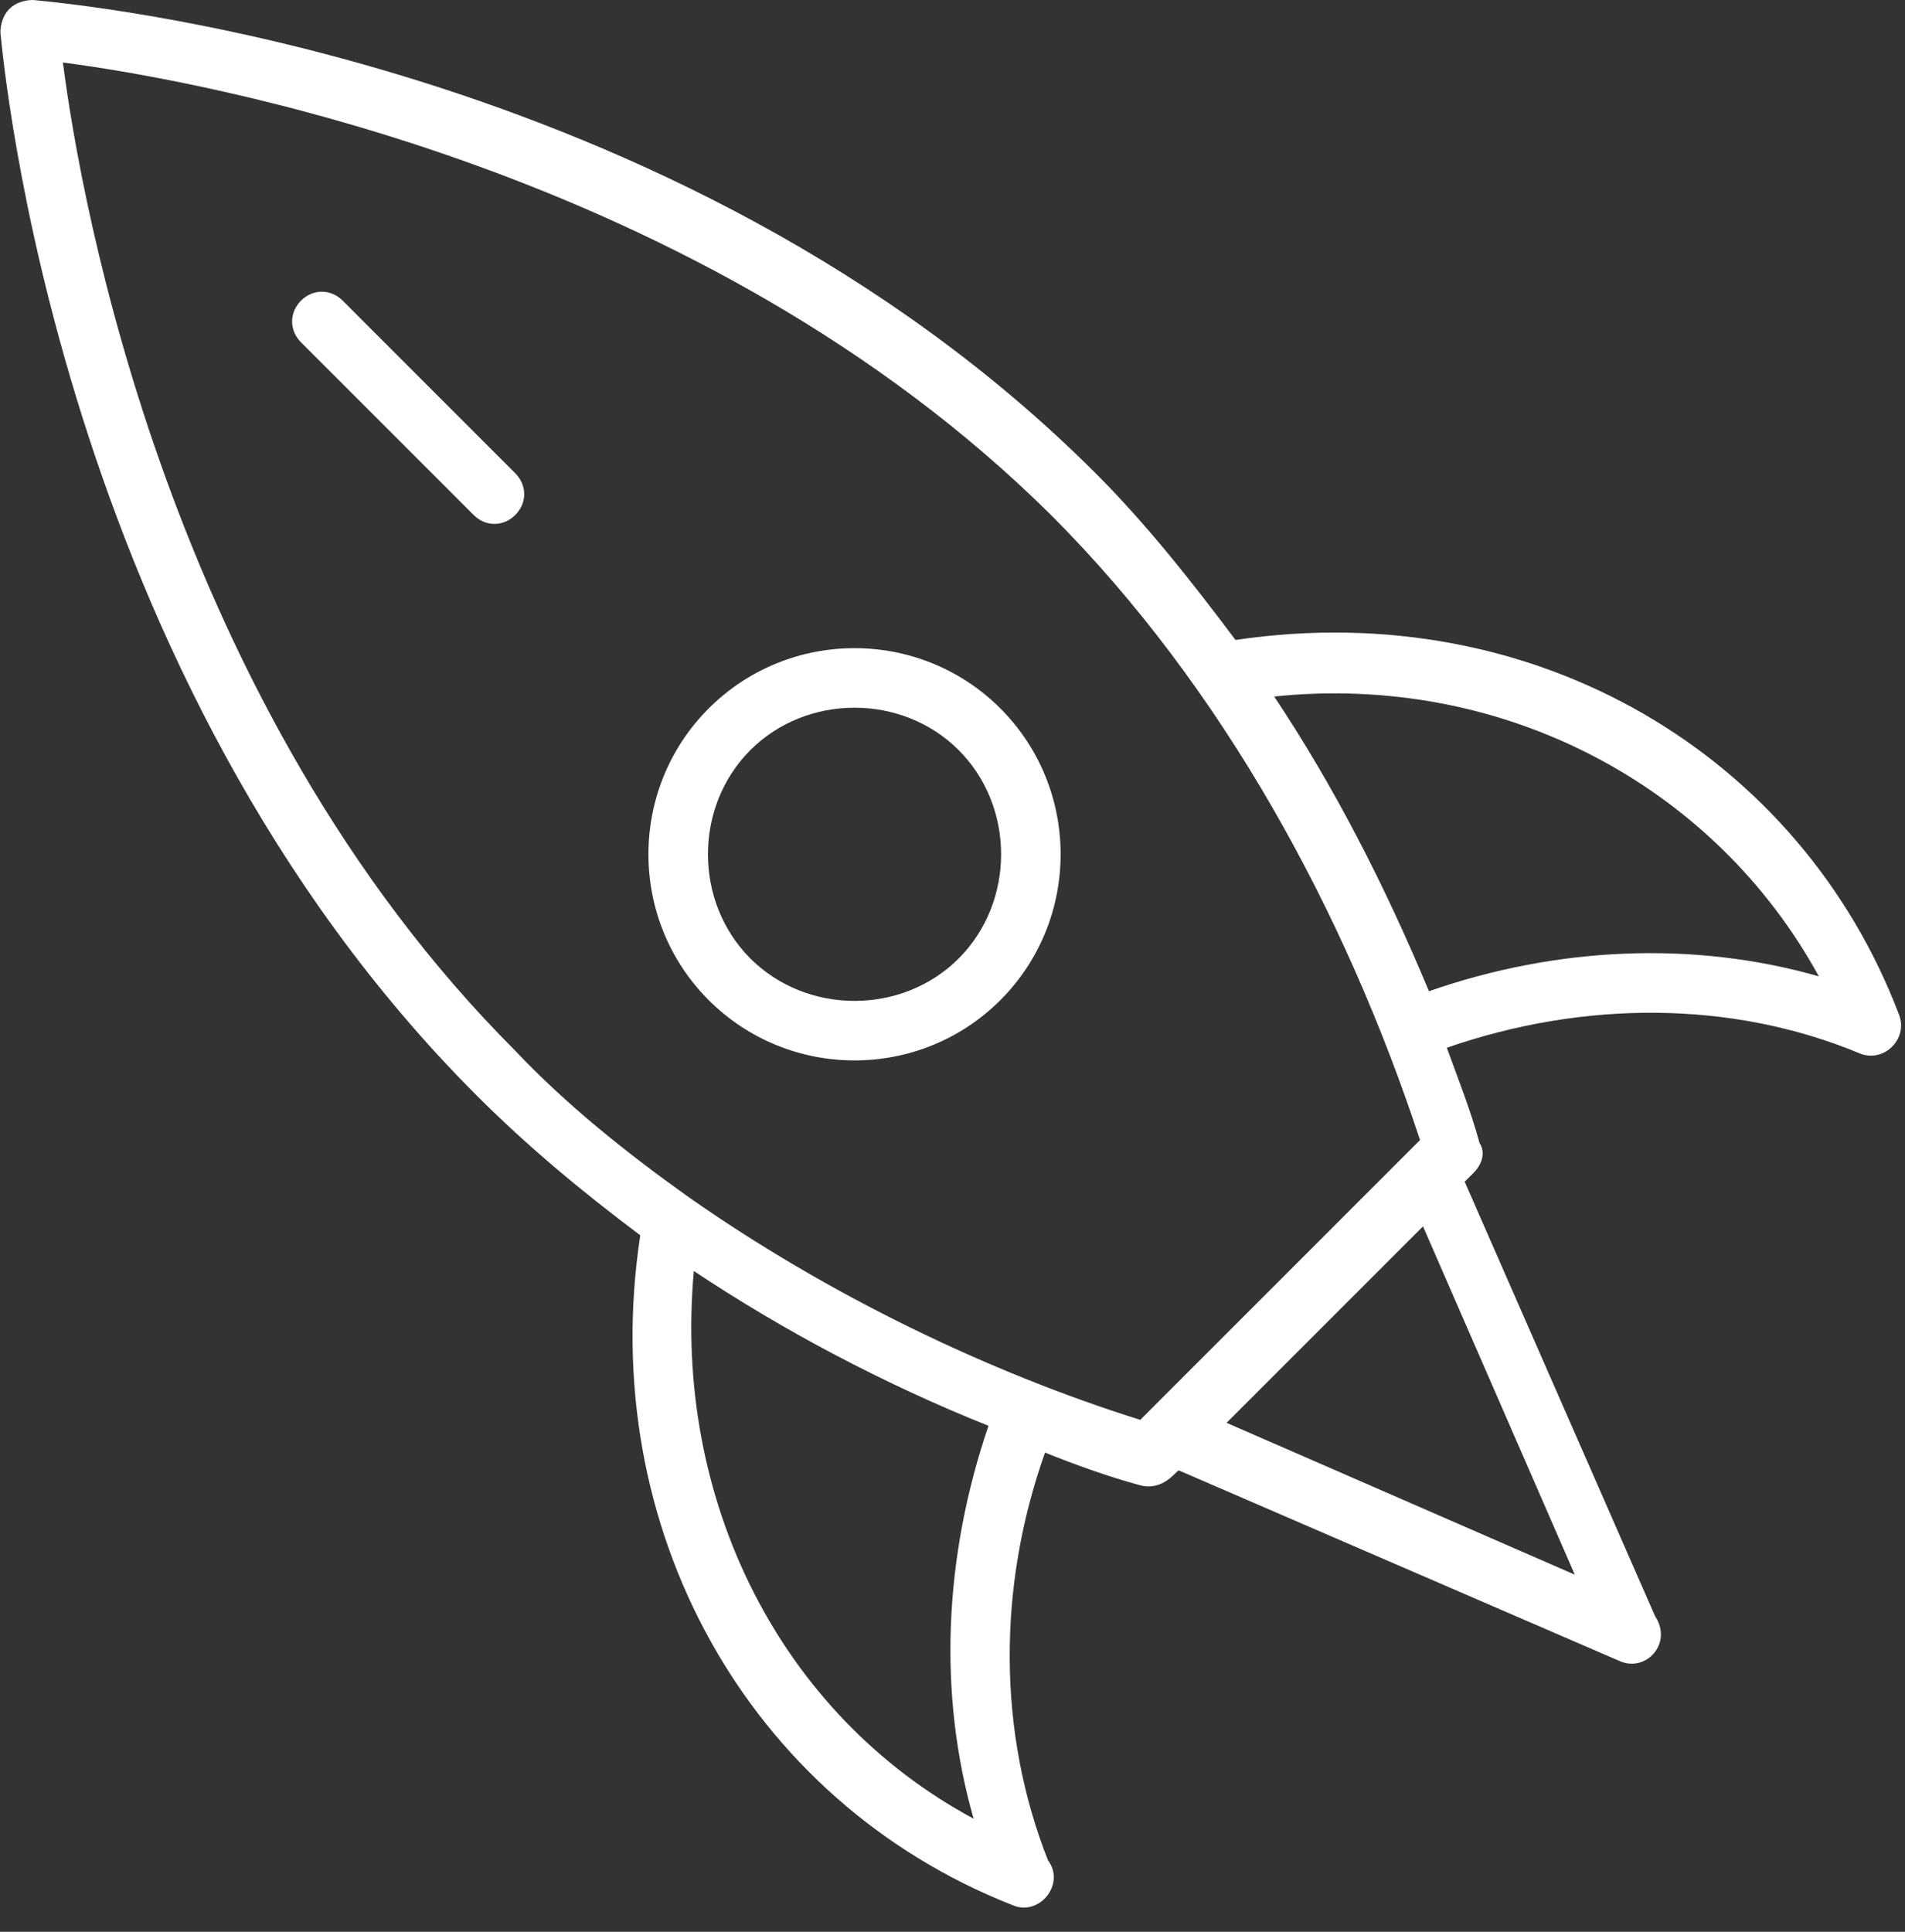
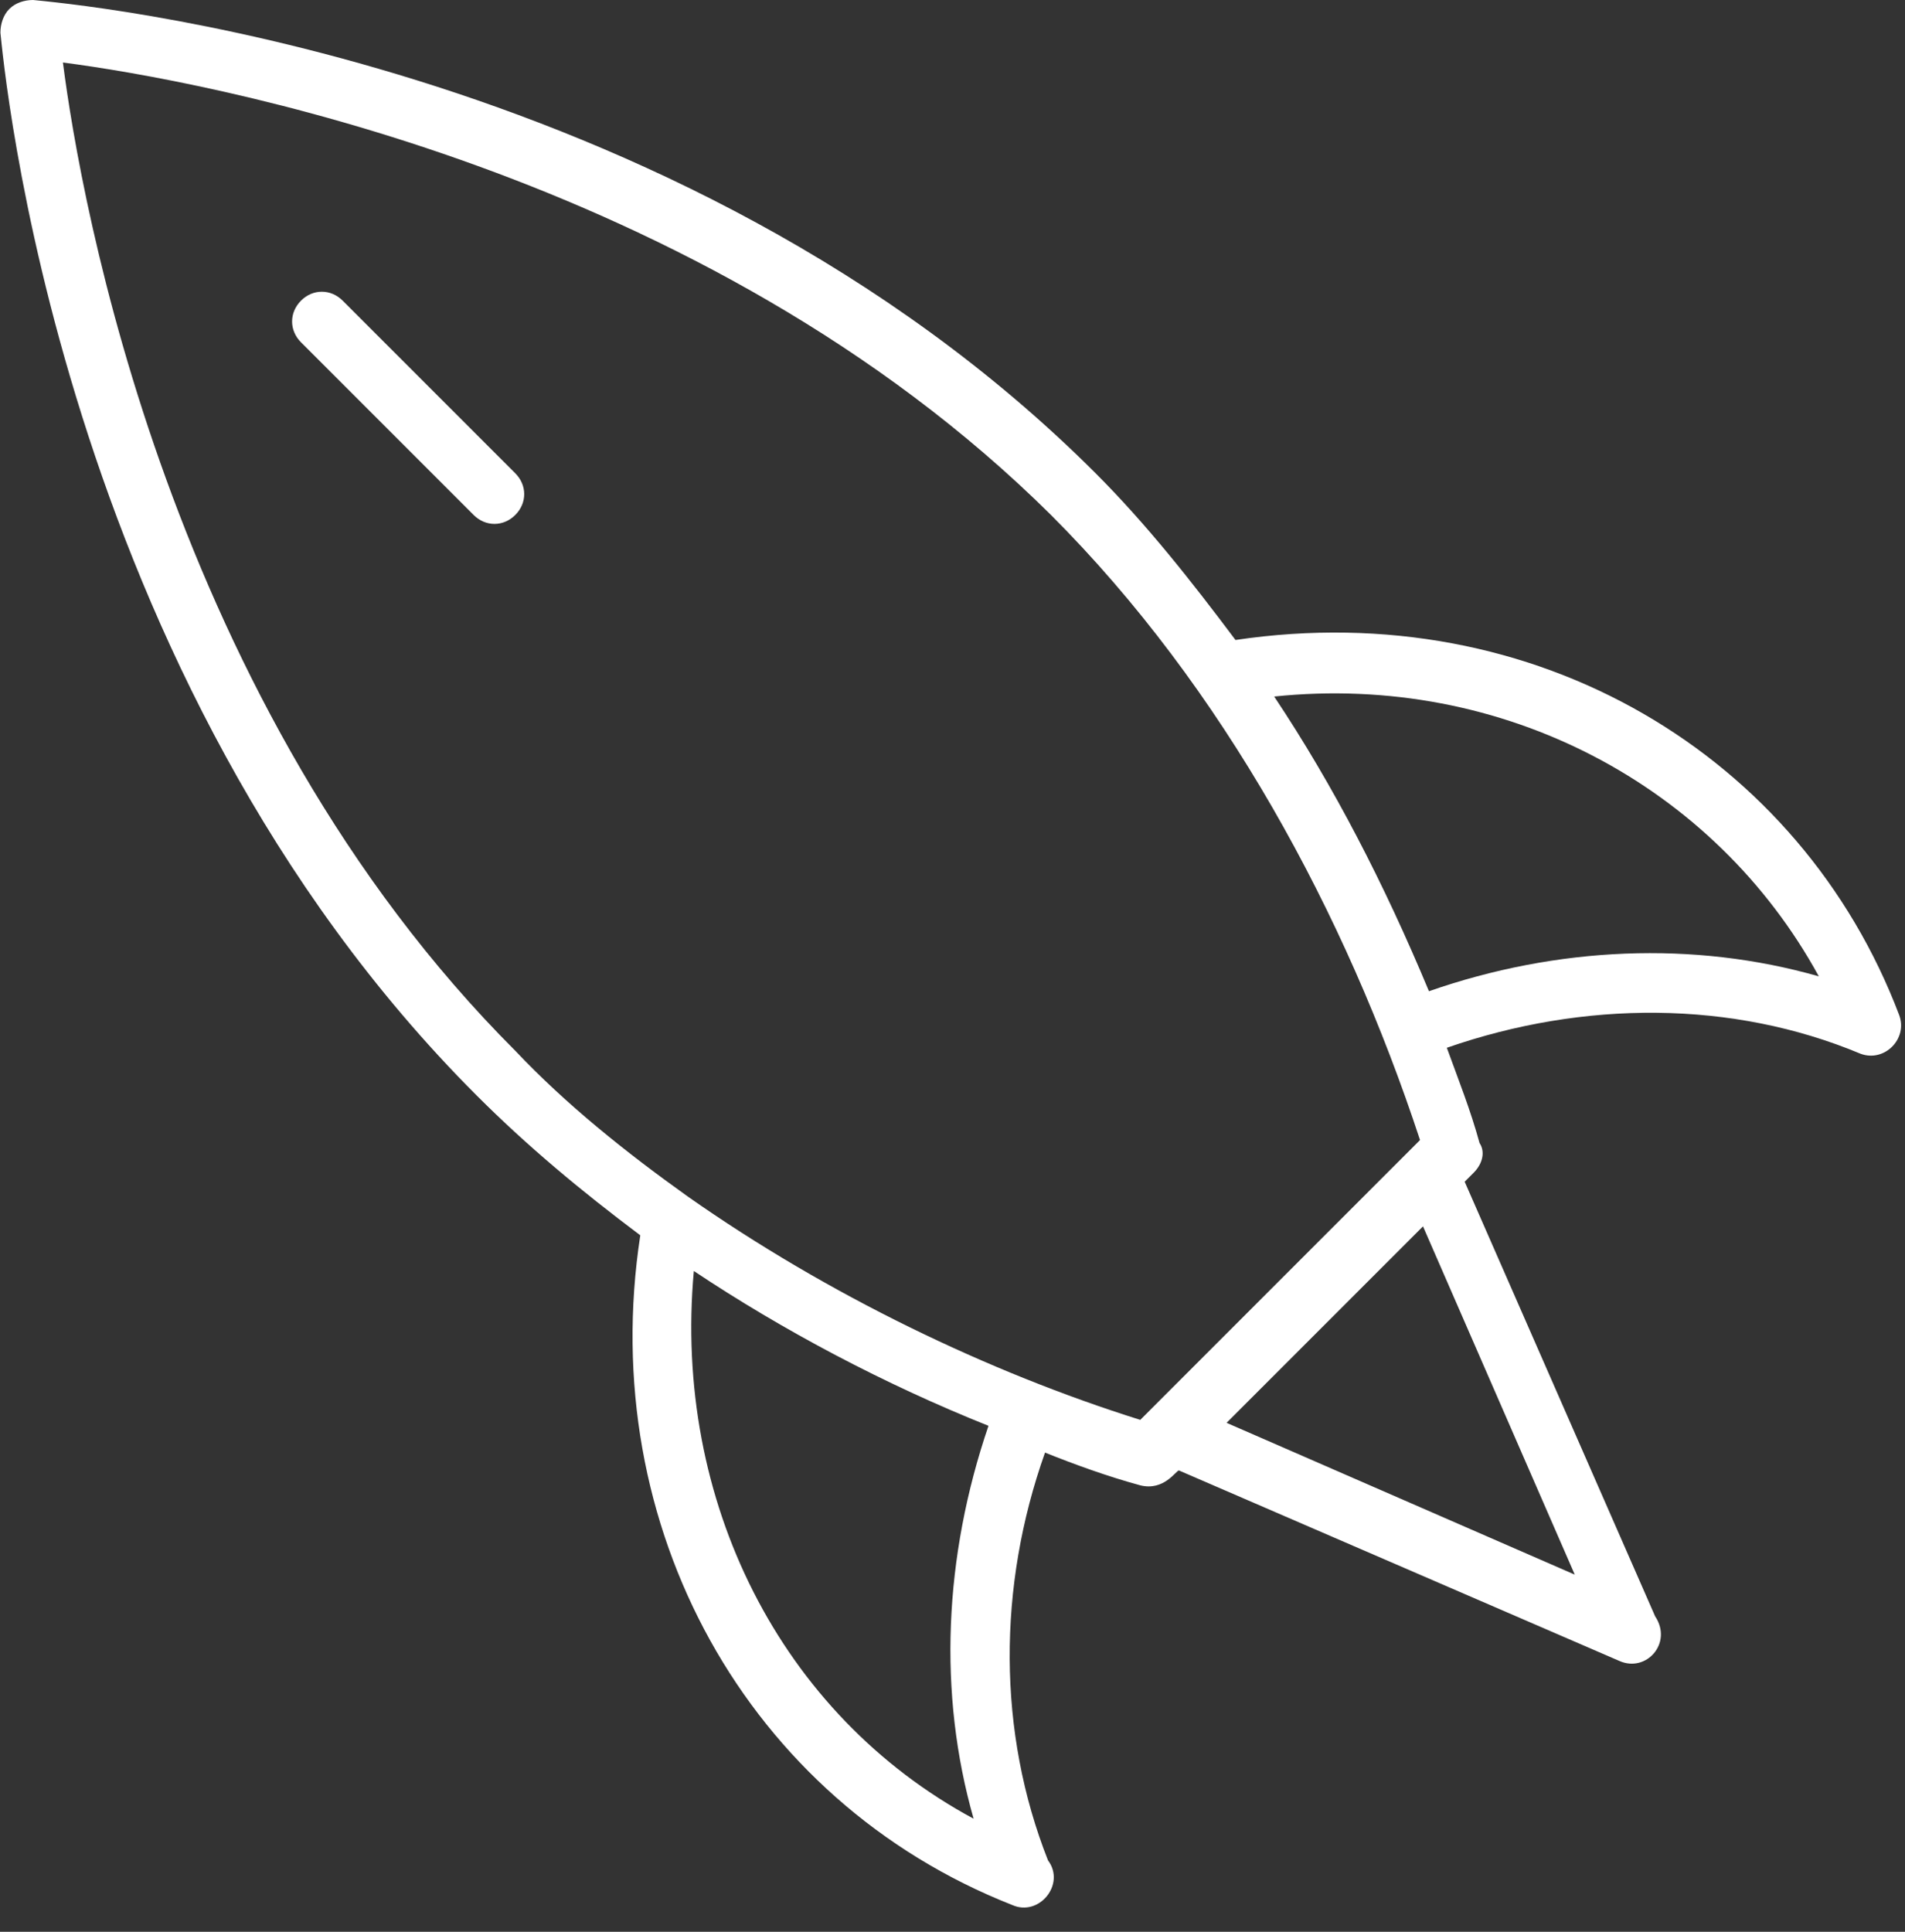
<svg xmlns="http://www.w3.org/2000/svg" width="72" height="73" viewBox="0 0 72 73" fill="none">
  <rect x="0" y="0" width="72" height="73" fill="#333333" stroke="none" />
  <path d="M46.696 24.184C45.009 21.934 43.322 19.797 41.41 17.885C25.549 2.025 2.265 0.112 1.253 0C0.915 0 0.578 0.112 0.353 0.337C0.128 0.562 0.016 0.9 0.016 1.237C0.128 2.25 2.153 25.534 18.013 41.394C19.925 43.306 21.95 44.993 24.2 46.681C22.512 57.704 28.249 68.052 38.26 71.989C39.272 72.439 40.285 71.202 39.61 70.302C37.698 65.465 37.698 59.954 39.497 54.892C40.622 55.342 41.859 55.792 43.097 56.129C43.997 56.354 44.447 55.567 44.559 55.567L61.207 62.766C62.219 63.216 63.231 62.091 62.556 61.078L55.358 44.656L55.695 44.319C56.032 43.981 56.145 43.531 55.92 43.194C55.582 41.956 55.133 40.831 54.683 39.594C59.857 37.794 65.481 37.794 70.318 39.819C71.218 40.157 72.118 39.257 71.78 38.357C68.068 28.571 58.057 22.497 46.696 24.184ZM46.359 53.767L53.783 46.343L59.519 59.504L46.359 53.767ZM36.798 68.727C29.486 64.79 25.437 56.692 26.224 48.03C29.599 50.28 33.423 52.305 37.36 53.88C35.673 58.829 35.448 64.003 36.798 68.727ZM25.999 45.218C23.637 43.531 21.387 41.731 19.475 39.707C6.427 26.659 3.053 7.649 2.378 2.362C7.552 3.037 26.562 6.412 39.722 19.46C46.246 25.984 50.858 34.532 53.67 43.081L43.097 53.655C37.36 51.855 31.286 48.93 25.999 45.218ZM54.008 37.457C52.32 33.408 50.408 29.696 48.158 26.321C56.82 25.421 64.806 29.696 68.743 36.895C64.019 35.545 58.844 35.77 54.008 37.457Z" fill="white" />
-   <path d="M26.786 26.771C23.748 29.808 23.748 34.757 26.786 37.794C29.823 40.831 34.772 40.831 37.809 37.794C40.846 34.757 40.846 29.808 37.809 26.771C34.772 23.734 29.823 23.734 26.786 26.771ZM36.234 36.22C34.097 38.357 30.498 38.357 28.36 36.22C26.223 34.082 26.223 30.483 28.36 28.346C30.498 26.209 34.097 26.209 36.234 28.346C38.371 30.483 38.371 34.082 36.234 36.22Z" fill="white" />
  <path d="M12.951 11.361C12.501 10.911 11.826 10.911 11.377 11.361C10.927 11.811 10.927 12.486 11.377 12.936L17.901 19.46C18.351 19.91 19.025 19.91 19.475 19.46C19.925 19.01 19.925 18.335 19.475 17.885L12.951 11.361Z" fill="white" />
</svg>